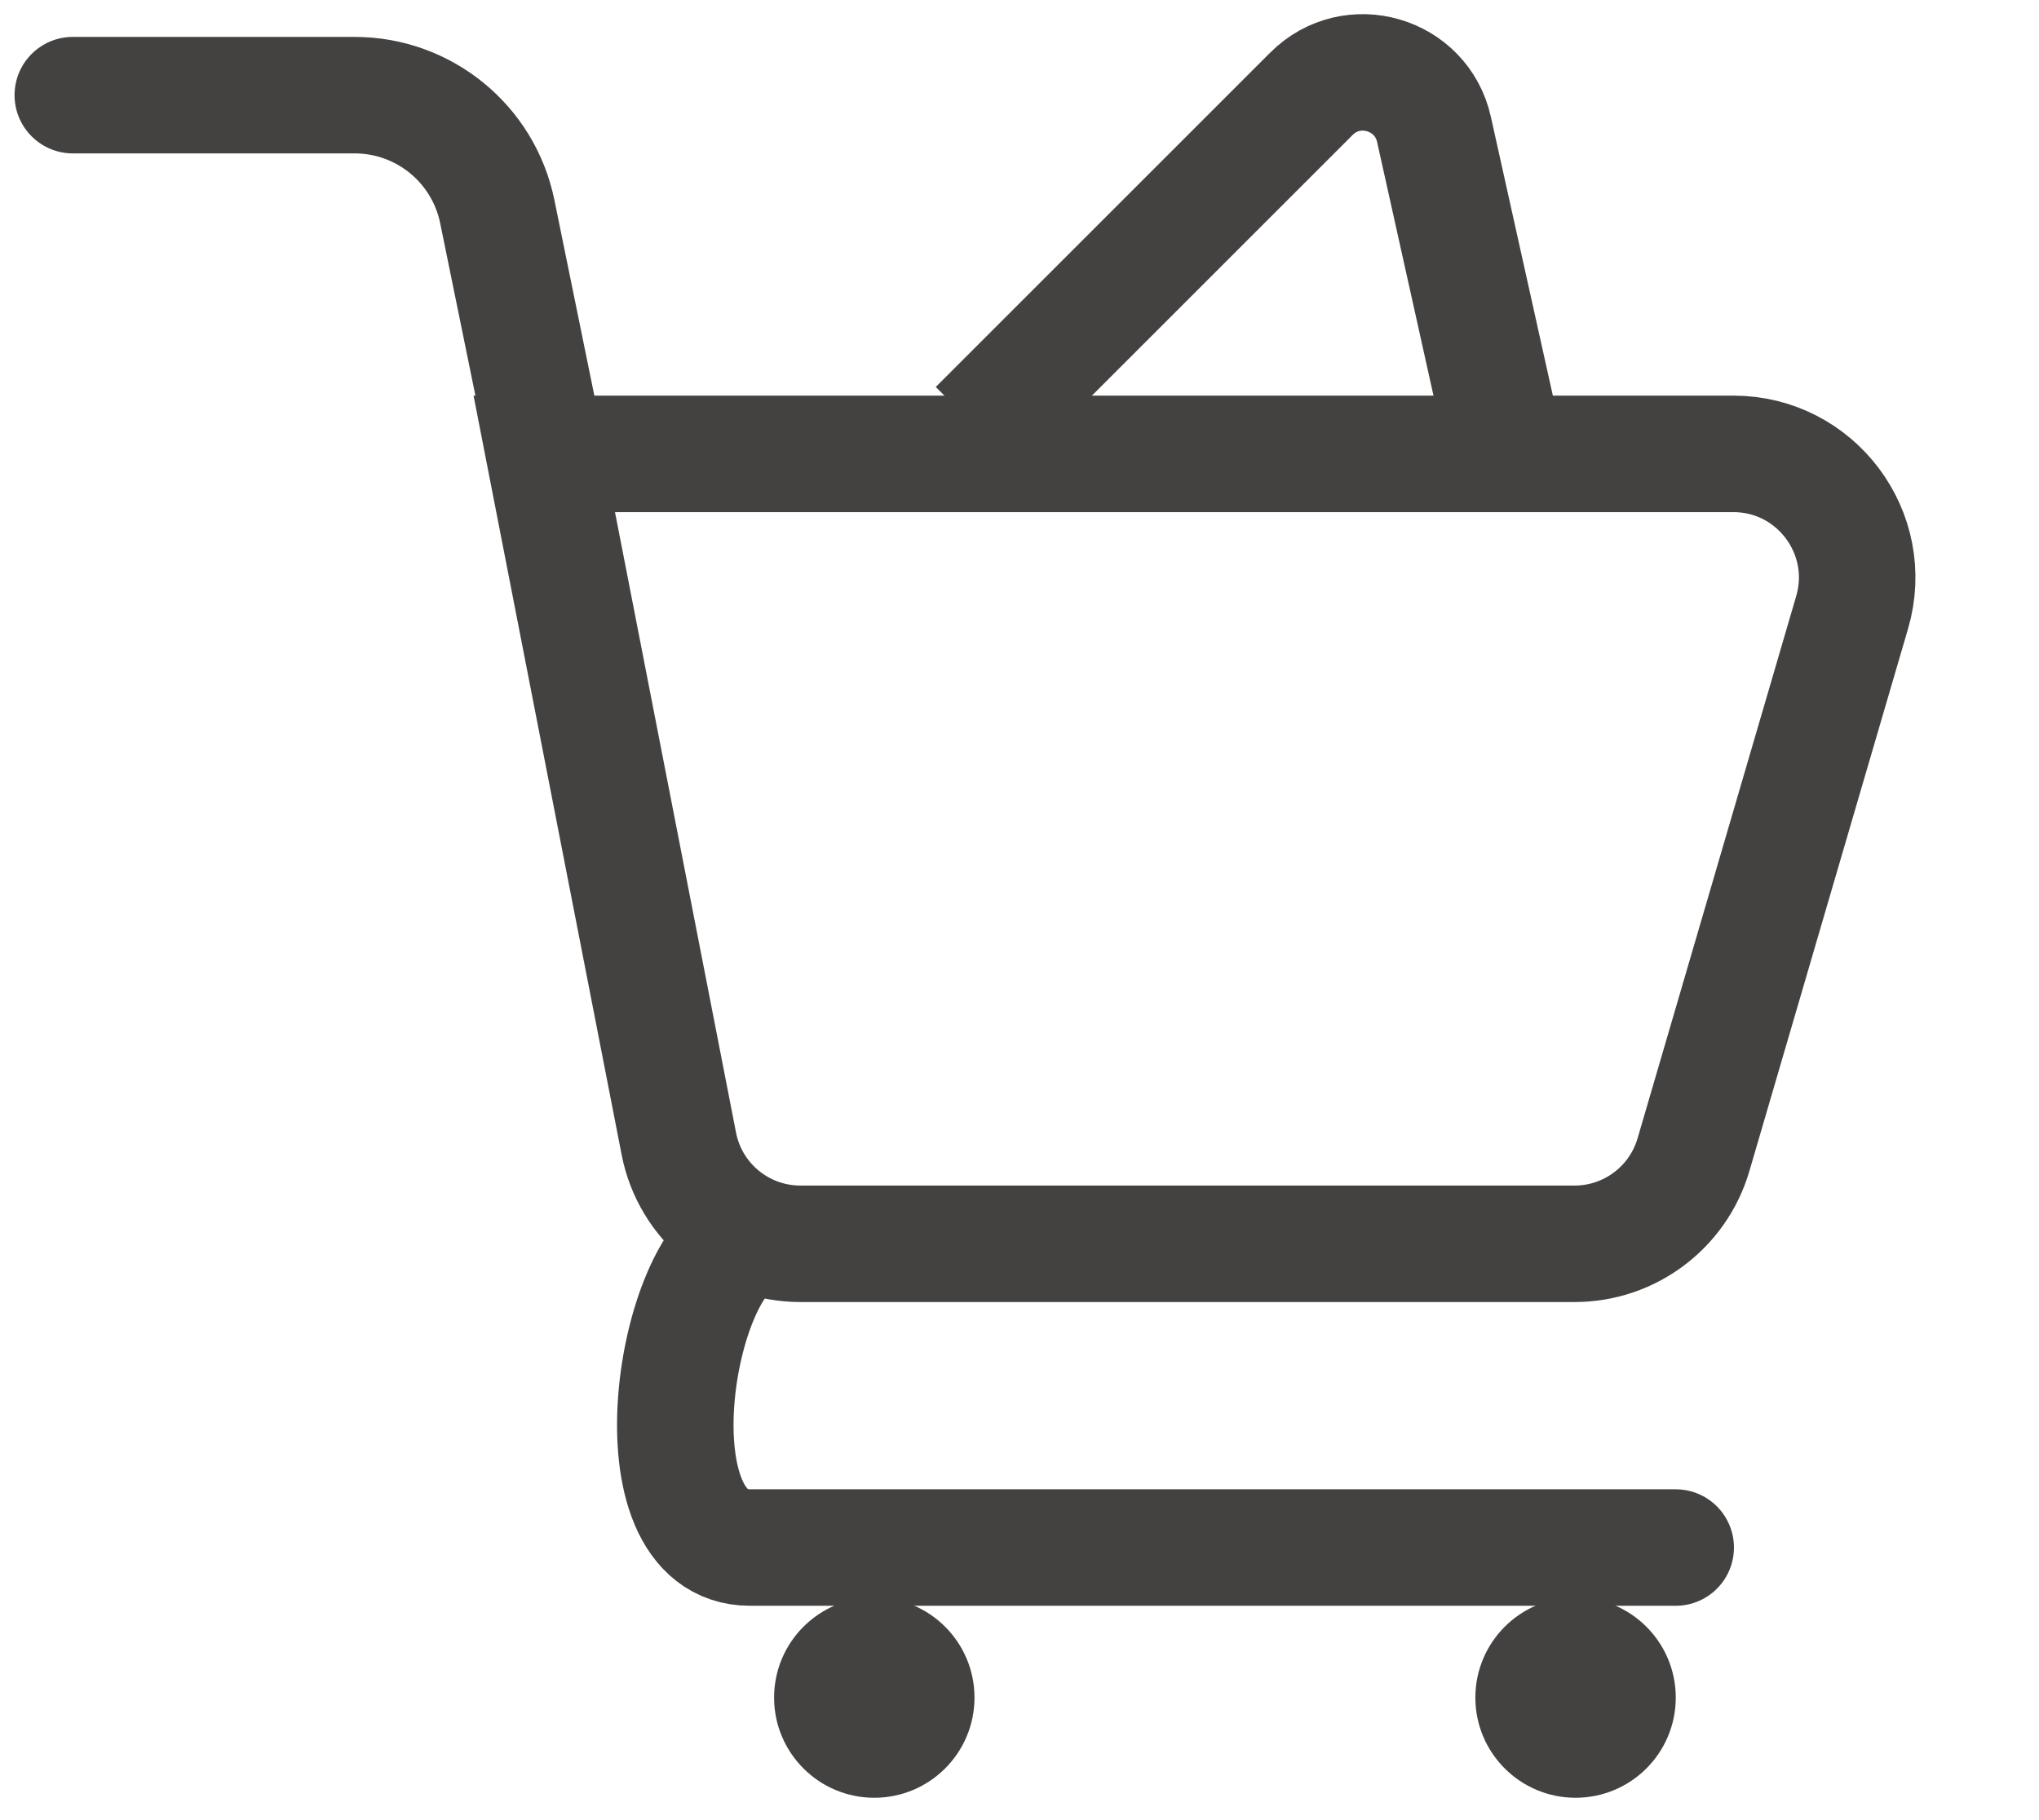
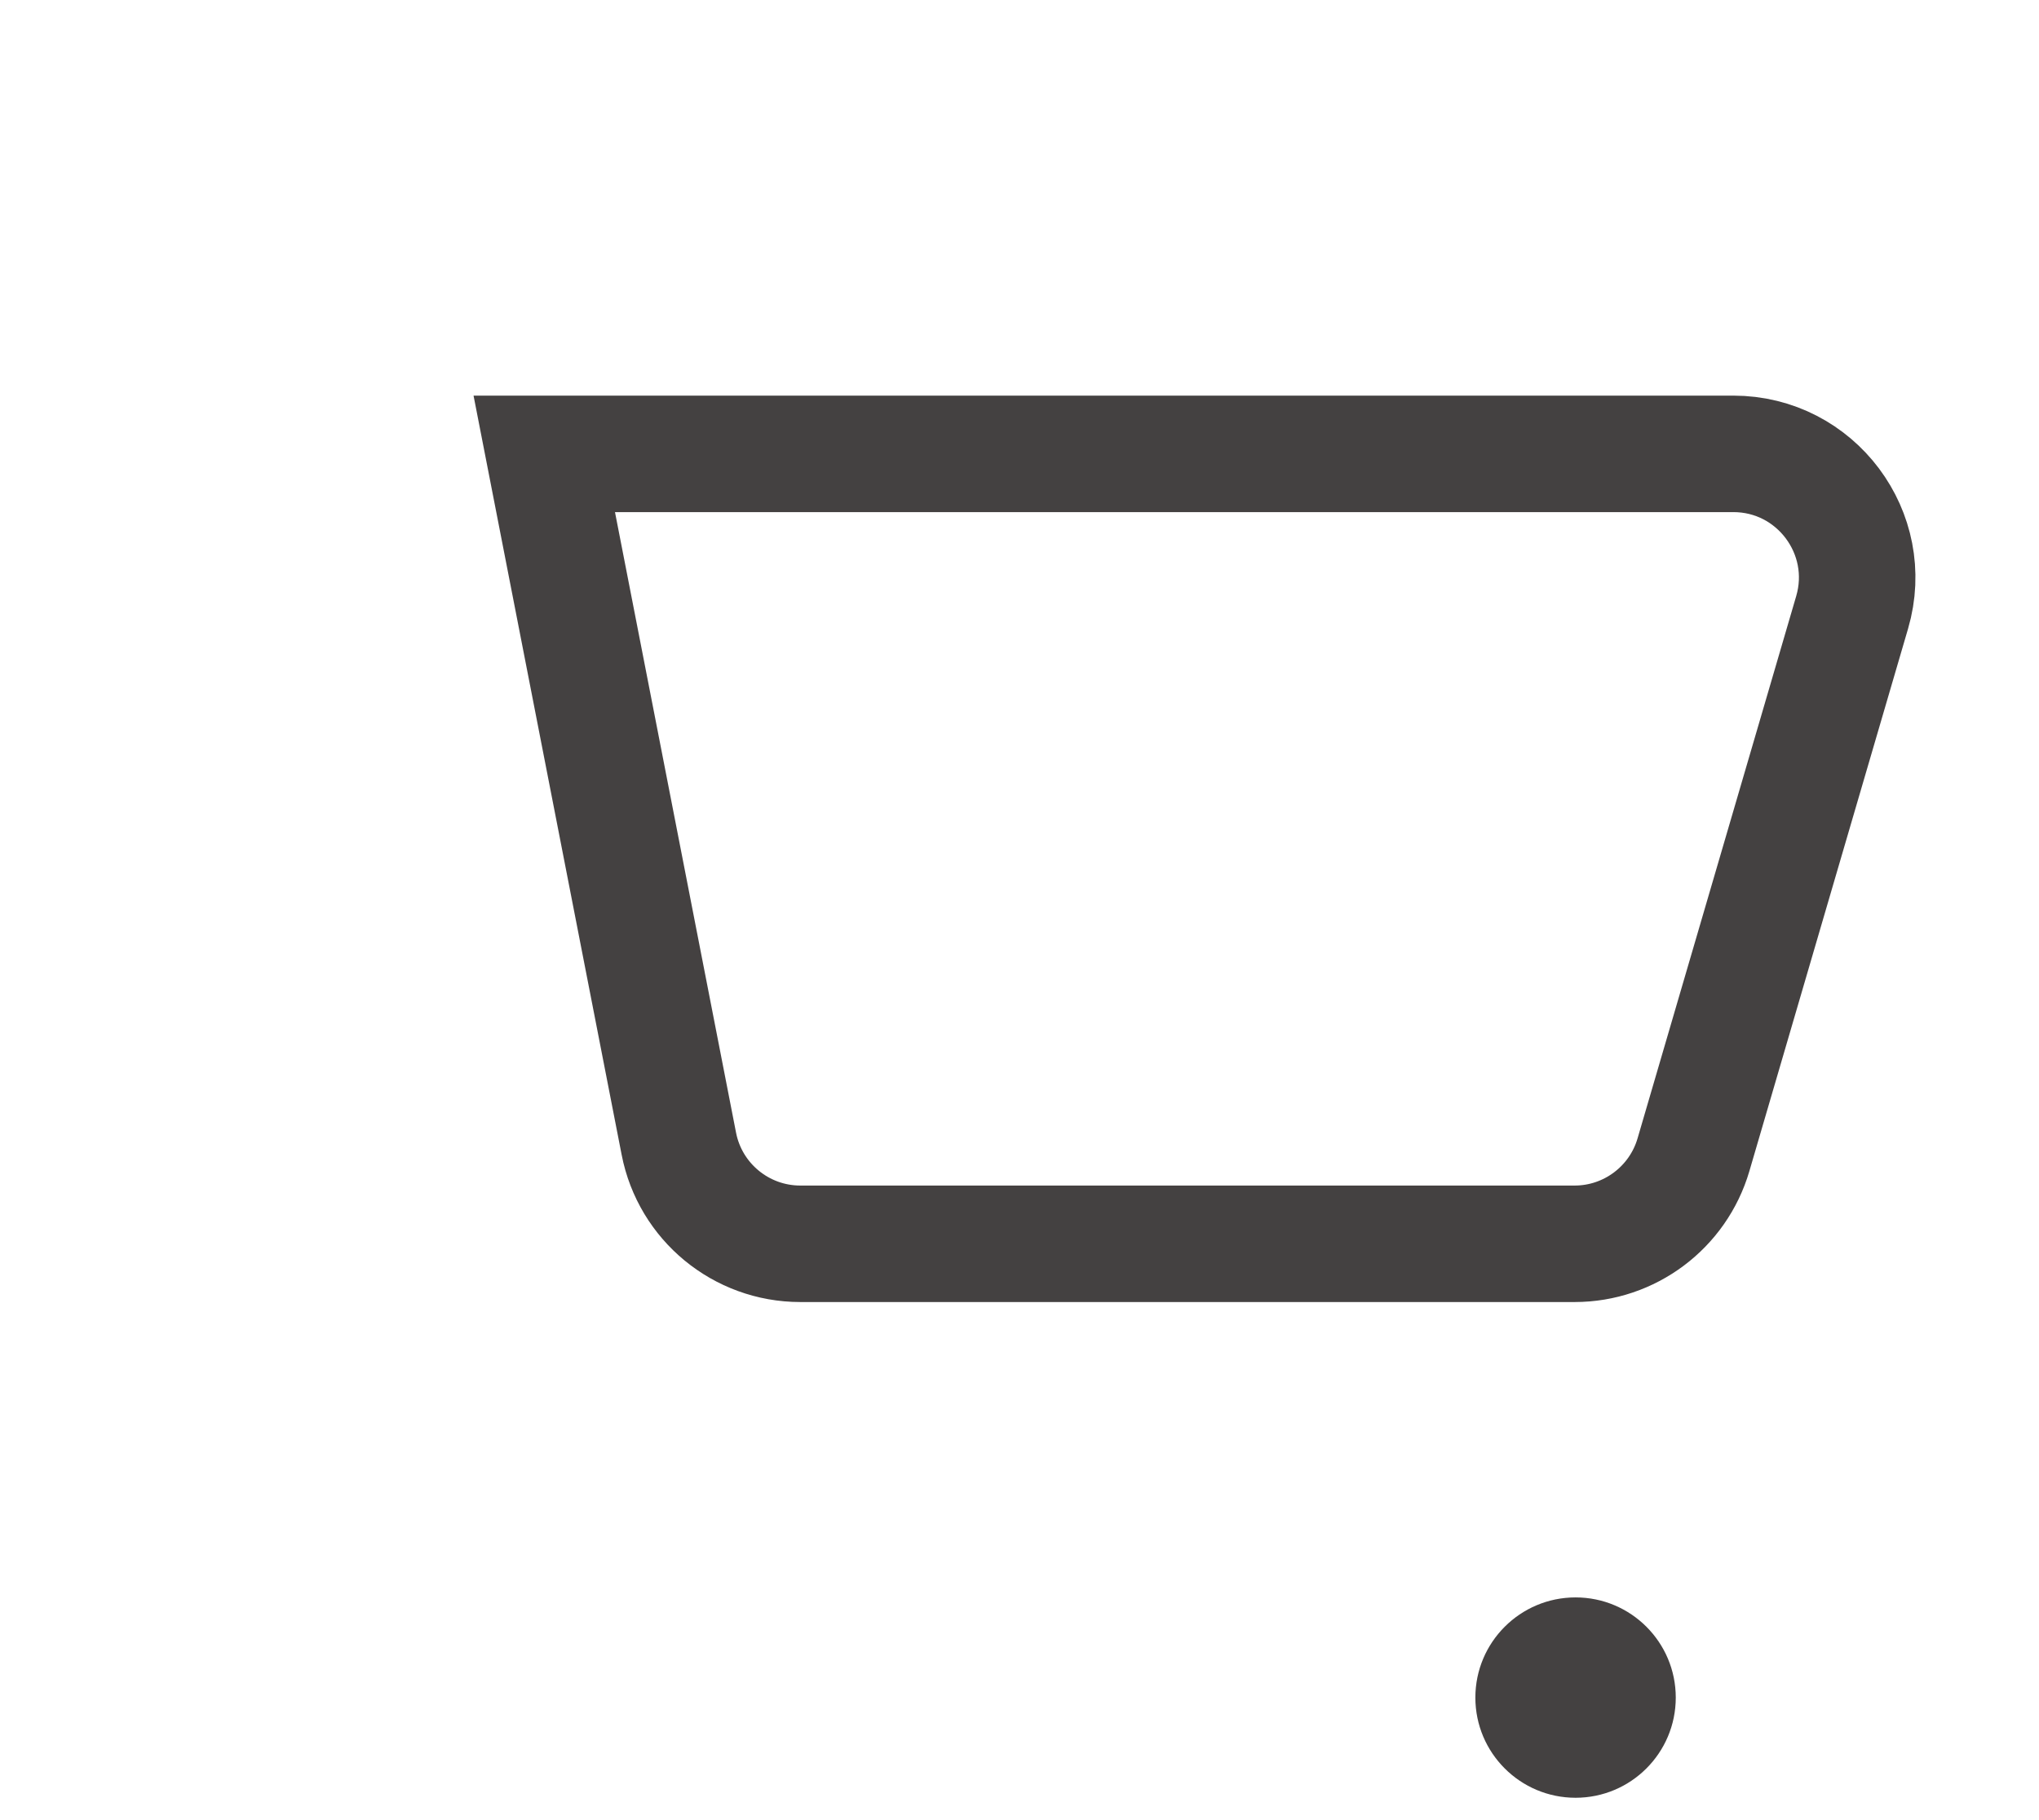
<svg xmlns="http://www.w3.org/2000/svg" width="28" height="25" viewBox="0 0 28 25" fill="none">
  <path d="M9.322 15.709L7.474 6.234H23.802C24.936 6.234 25.752 7.323 25.434 8.411L23.255 15.861C23.043 16.585 22.378 17.084 21.623 17.084H10.99C10.177 17.084 9.477 16.507 9.322 15.709Z" stroke="#444141" stroke-width="1.6" />
-   <path d="M10.3 16.99C9.254 17.302 8.642 21.256 10.3 21.256C11.626 21.256 19.326 21.256 23.011 21.256" stroke="#444141" stroke-width="1.6" stroke-linecap="round" />
-   <path d="M1 0.507C0.558 0.507 0.2 0.865 0.2 1.307C0.2 1.748 0.558 2.107 1 2.107V0.507ZM1 2.107H4.87V0.507H1V2.107ZM6.045 3.067L6.716 6.353L8.284 6.033L7.613 2.747L6.045 3.067ZM4.87 2.107C5.44 2.107 5.931 2.508 6.045 3.067L7.613 2.747C7.347 1.443 6.2 0.507 4.87 0.507V2.107Z" fill="#444141" />
-   <circle cx="12.006" cy="23.317" r="1.376" fill="#444141" />
  <circle cx="21.636" cy="23.317" r="1.376" fill="#444141" />
-   <path d="M13.416 5.881L18.009 1.288C18.567 0.73 19.521 1.008 19.692 1.778L20.604 5.881" stroke="#444141" stroke-width="1.6" />
</svg>